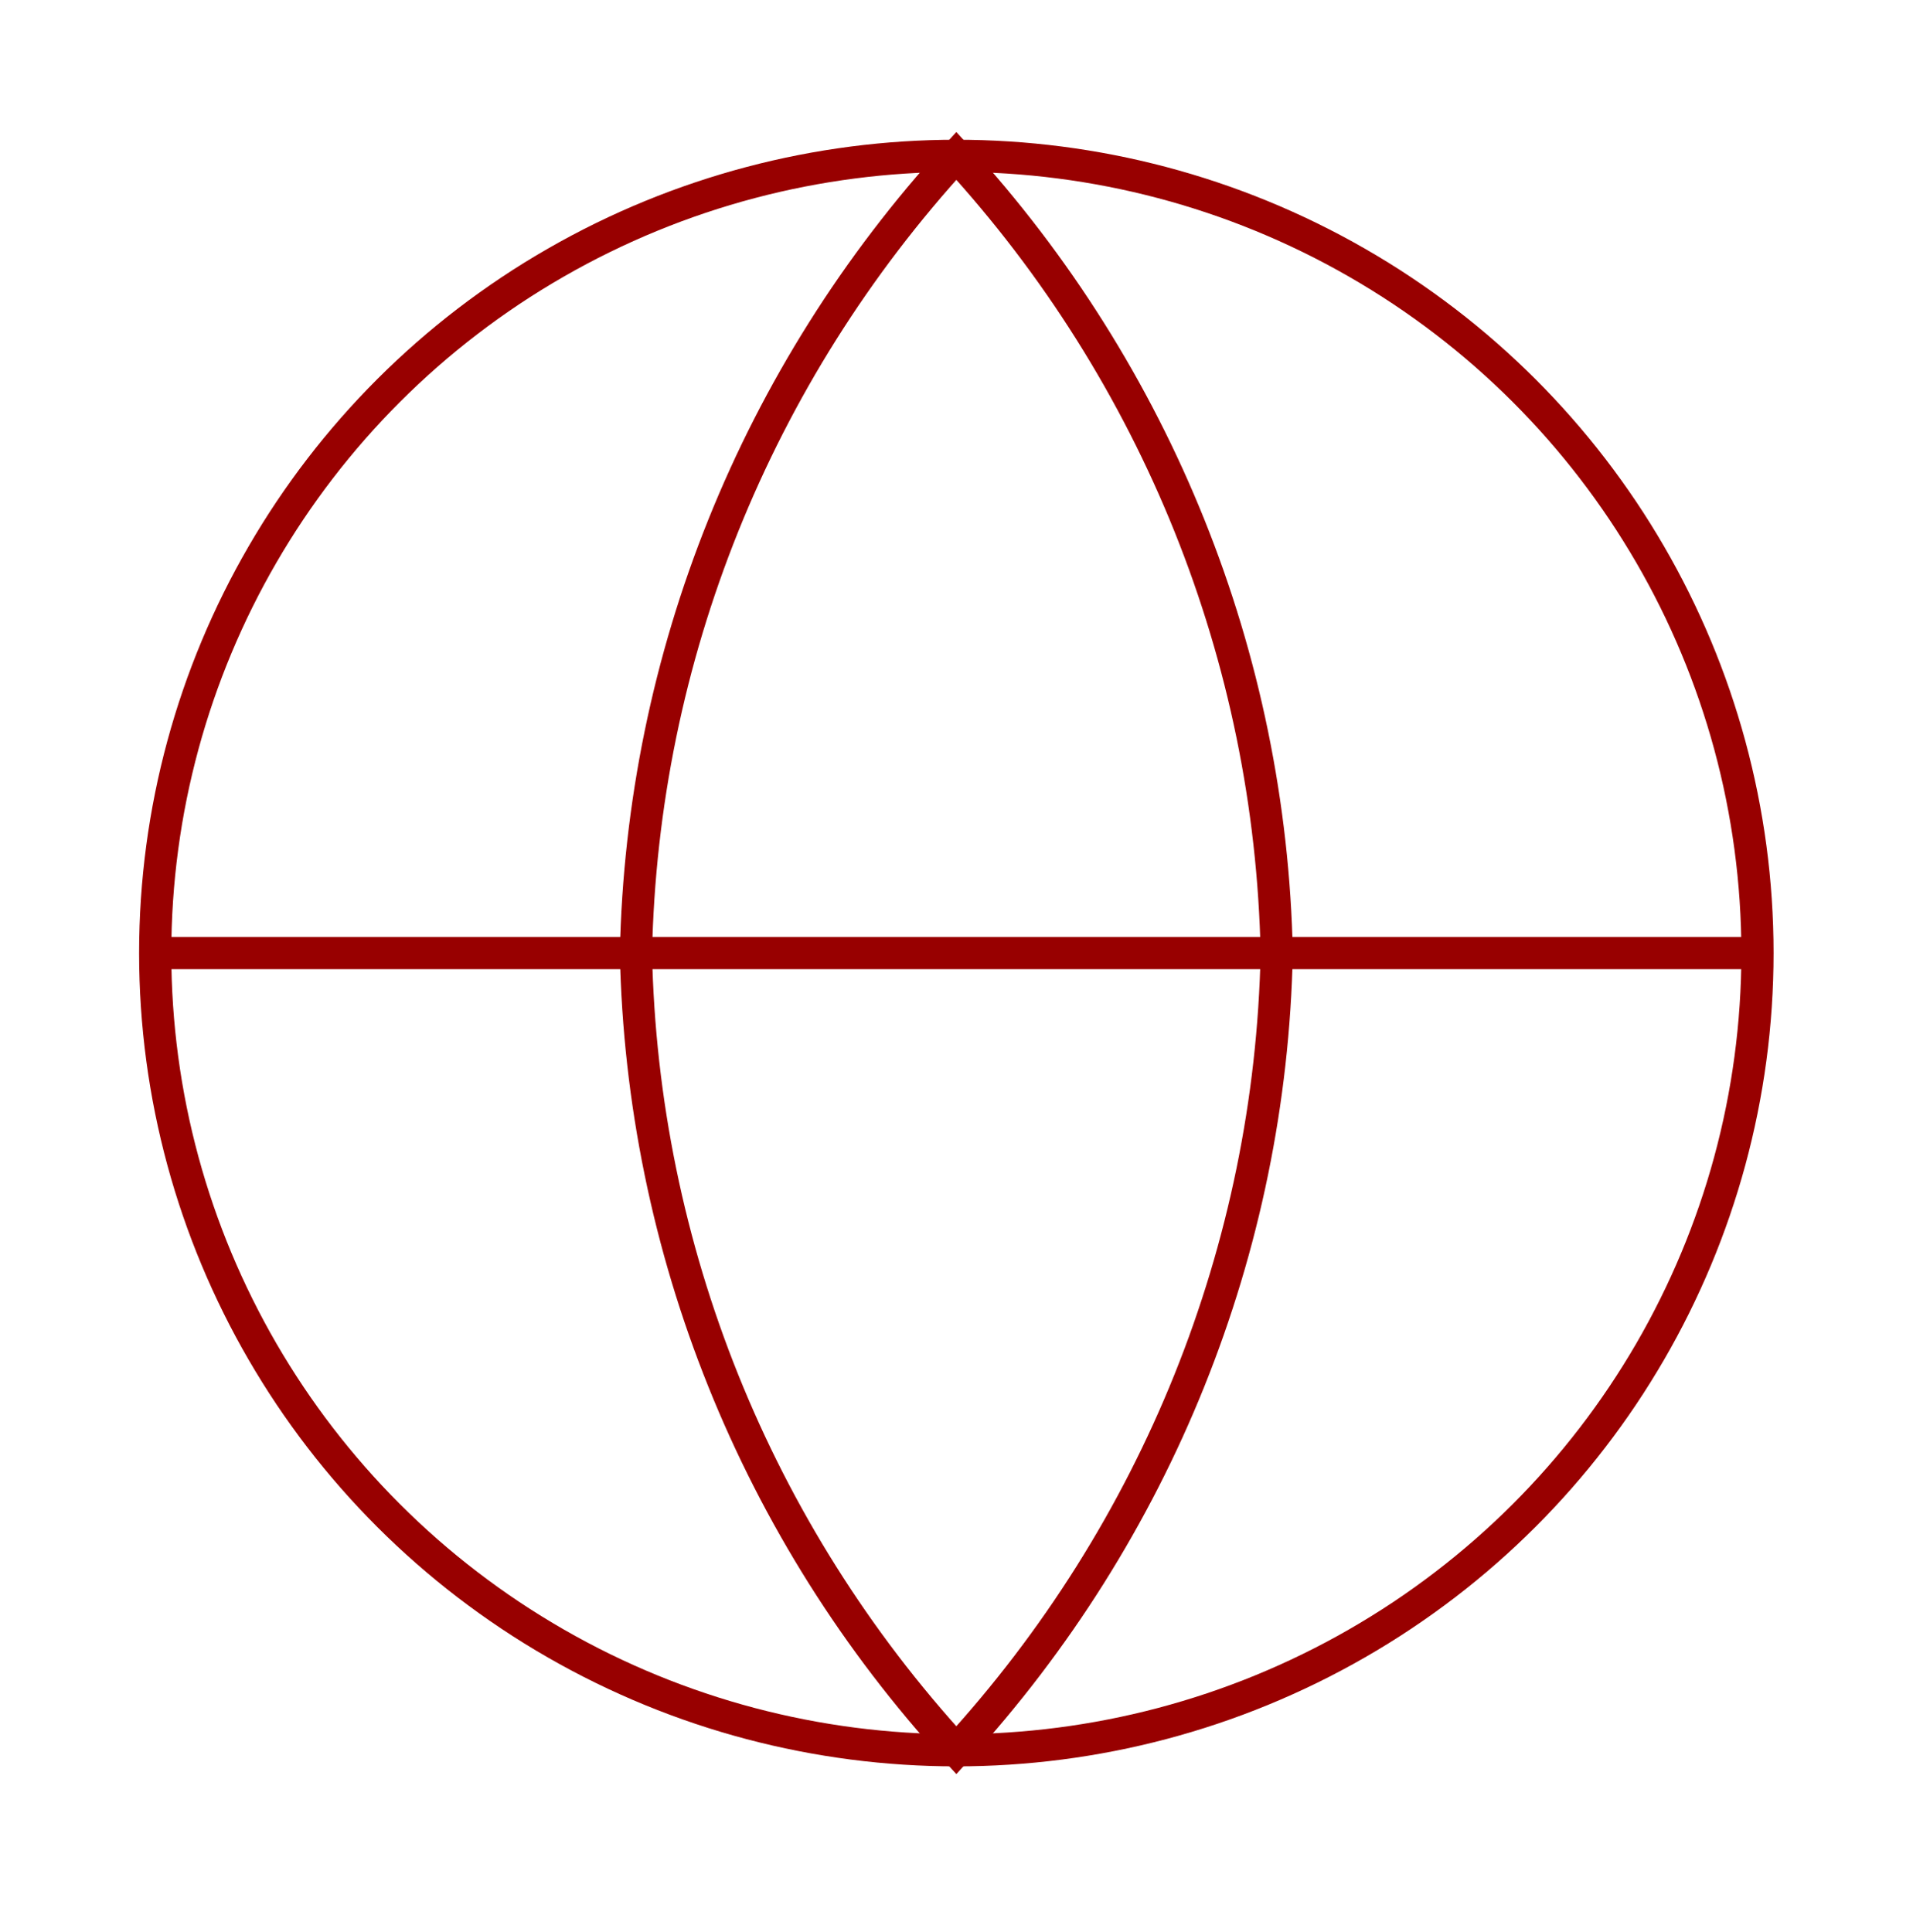
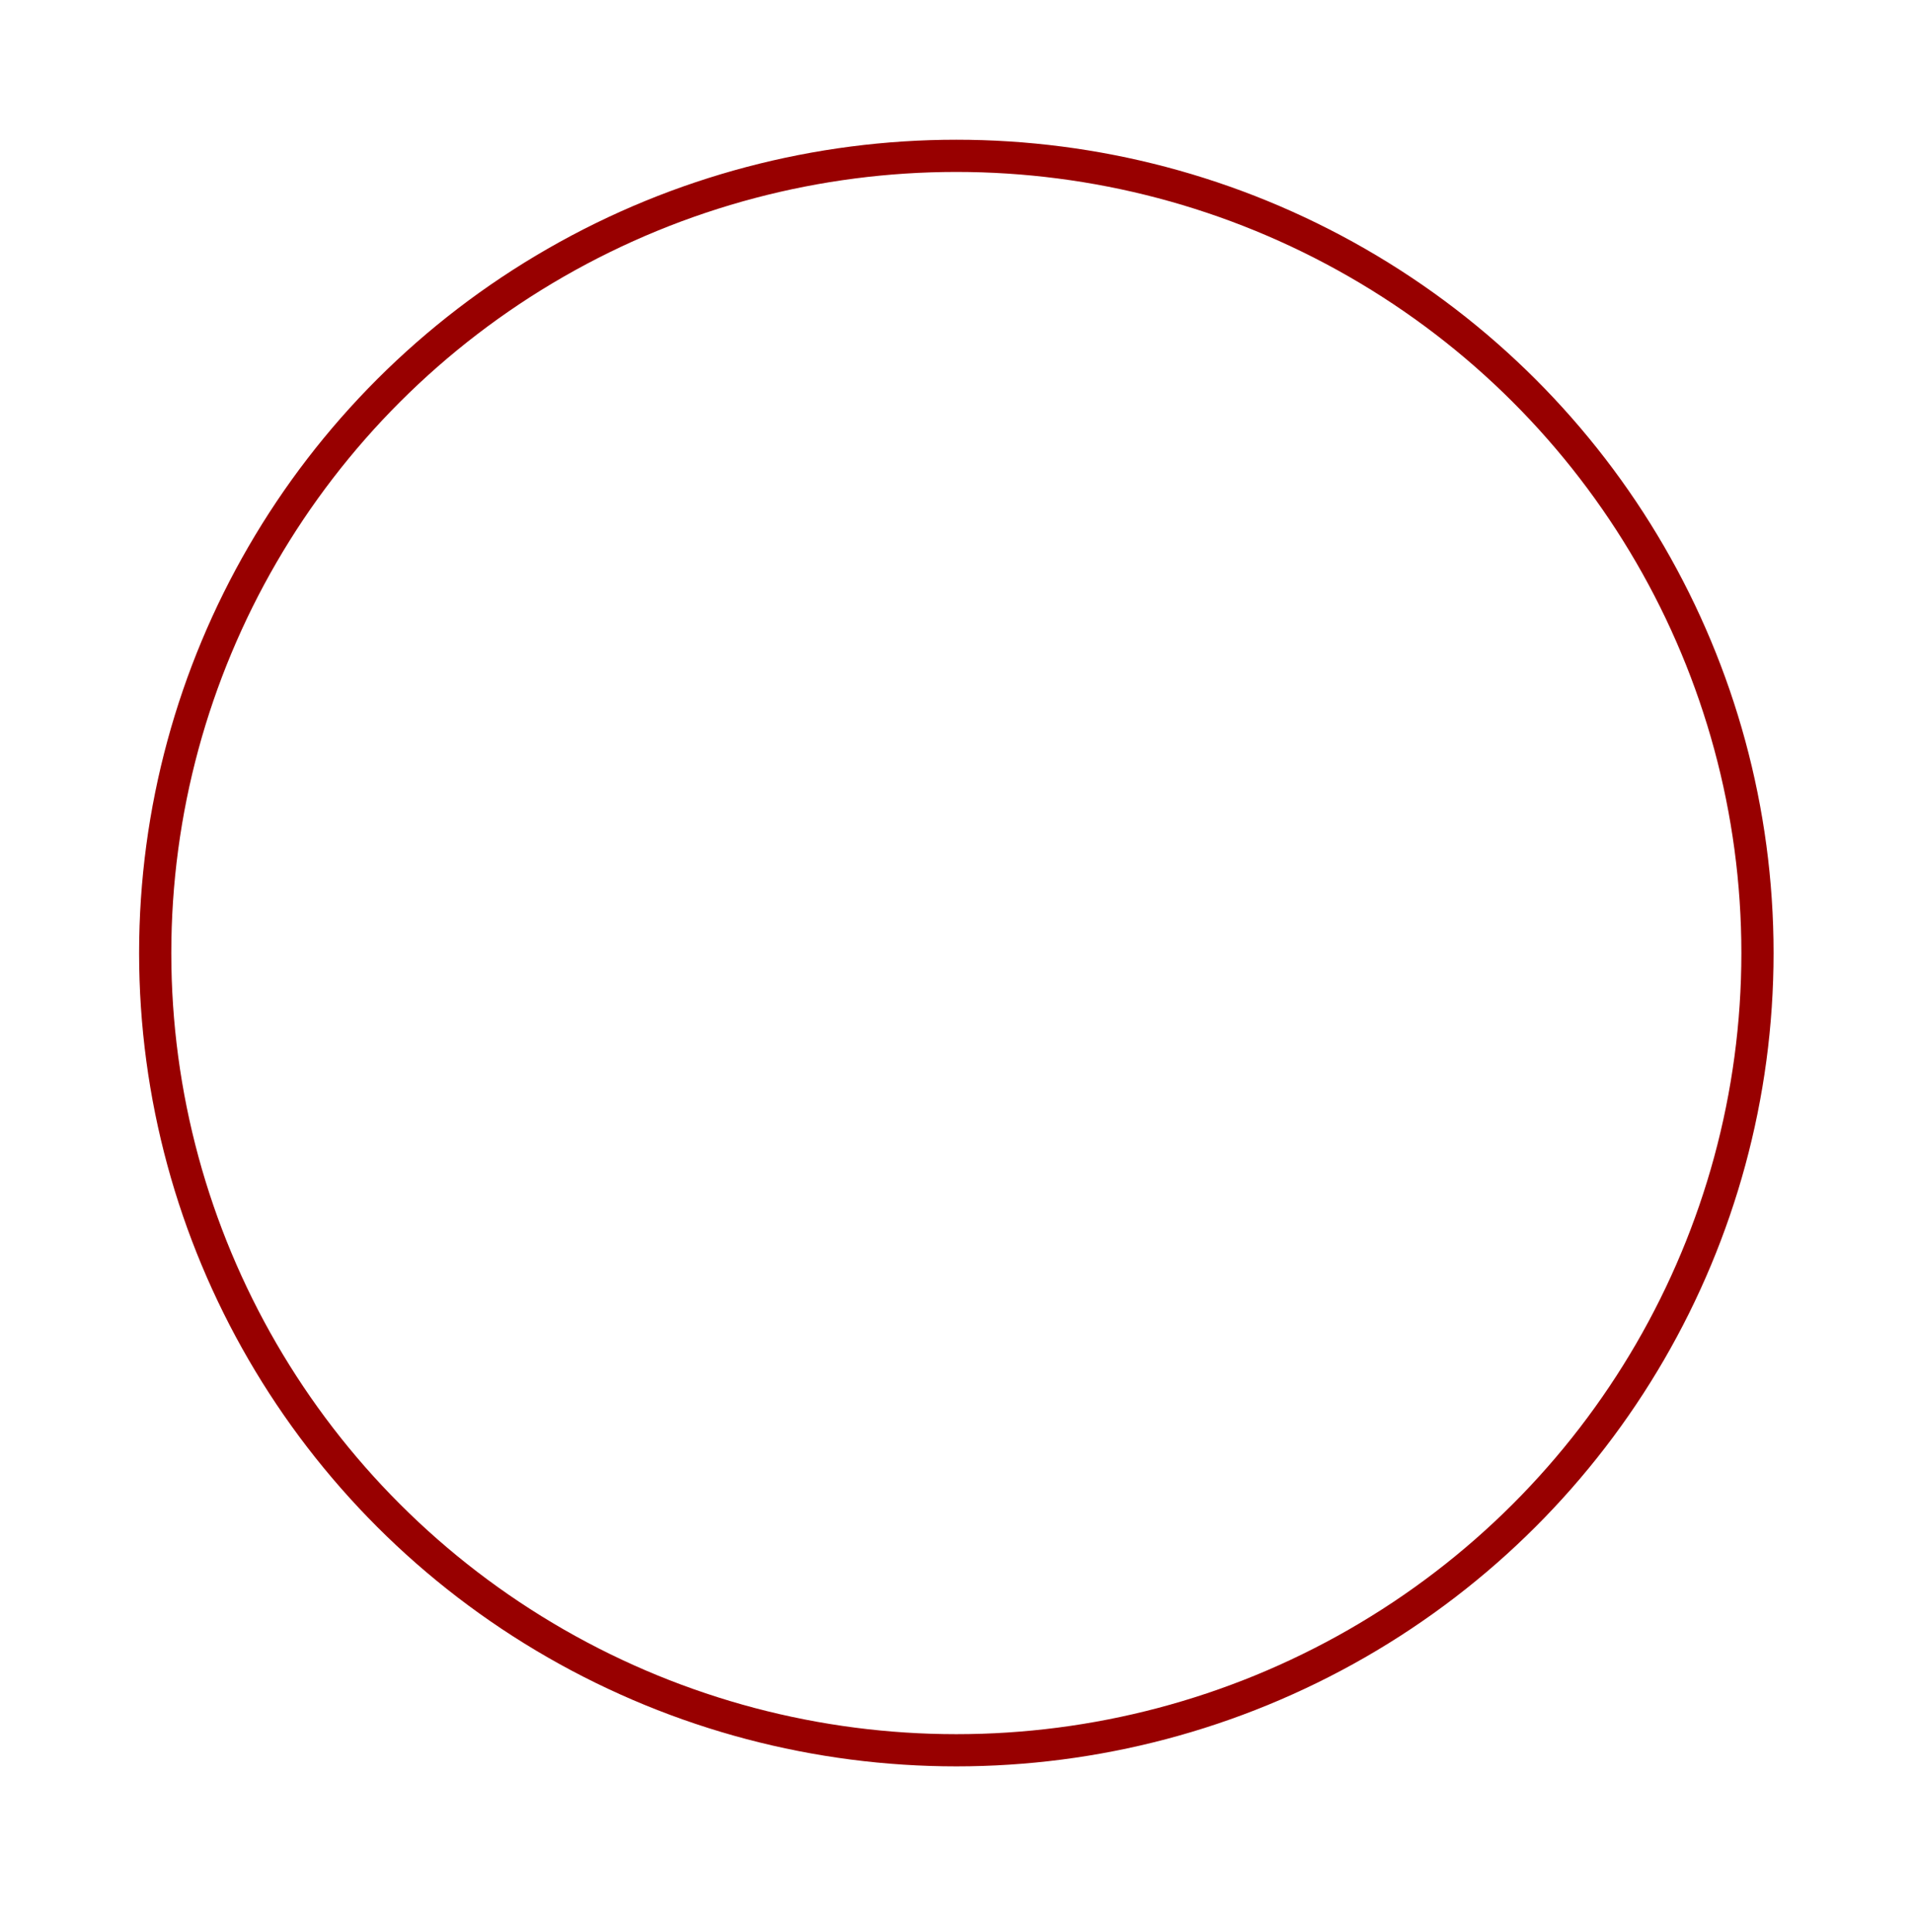
<svg xmlns="http://www.w3.org/2000/svg" id="_レイヤー_1" width="59.41" height="60" viewBox="0 0 59.41 60">
  <defs>
    <style>.cls-1,.cls-2{fill:none;}.cls-2{stroke:#980000;stroke-miterlimit:10;}</style>
  </defs>
  <ellipse class="cls-2" cx="29.7" cy="29.6" rx="24.88" ry="24.76" />
-   <line class="cls-2" x1="4.82" y1="29.6" x2="54.58" y2="29.6" />
-   <path class="cls-2" d="M29.7,4.84c6.22,6.78,9.76,15.57,9.95,24.76-.19,9.19-3.73,17.97-9.95,24.76-6.22-6.78-9.76-15.57-9.95-24.76.19-9.19,3.73-17.97,9.95-24.76Z" />
-   <rect class="cls-1" width="60" height="60" />
+   <path class="cls-2" d="M29.7,4.84Z" />
</svg>